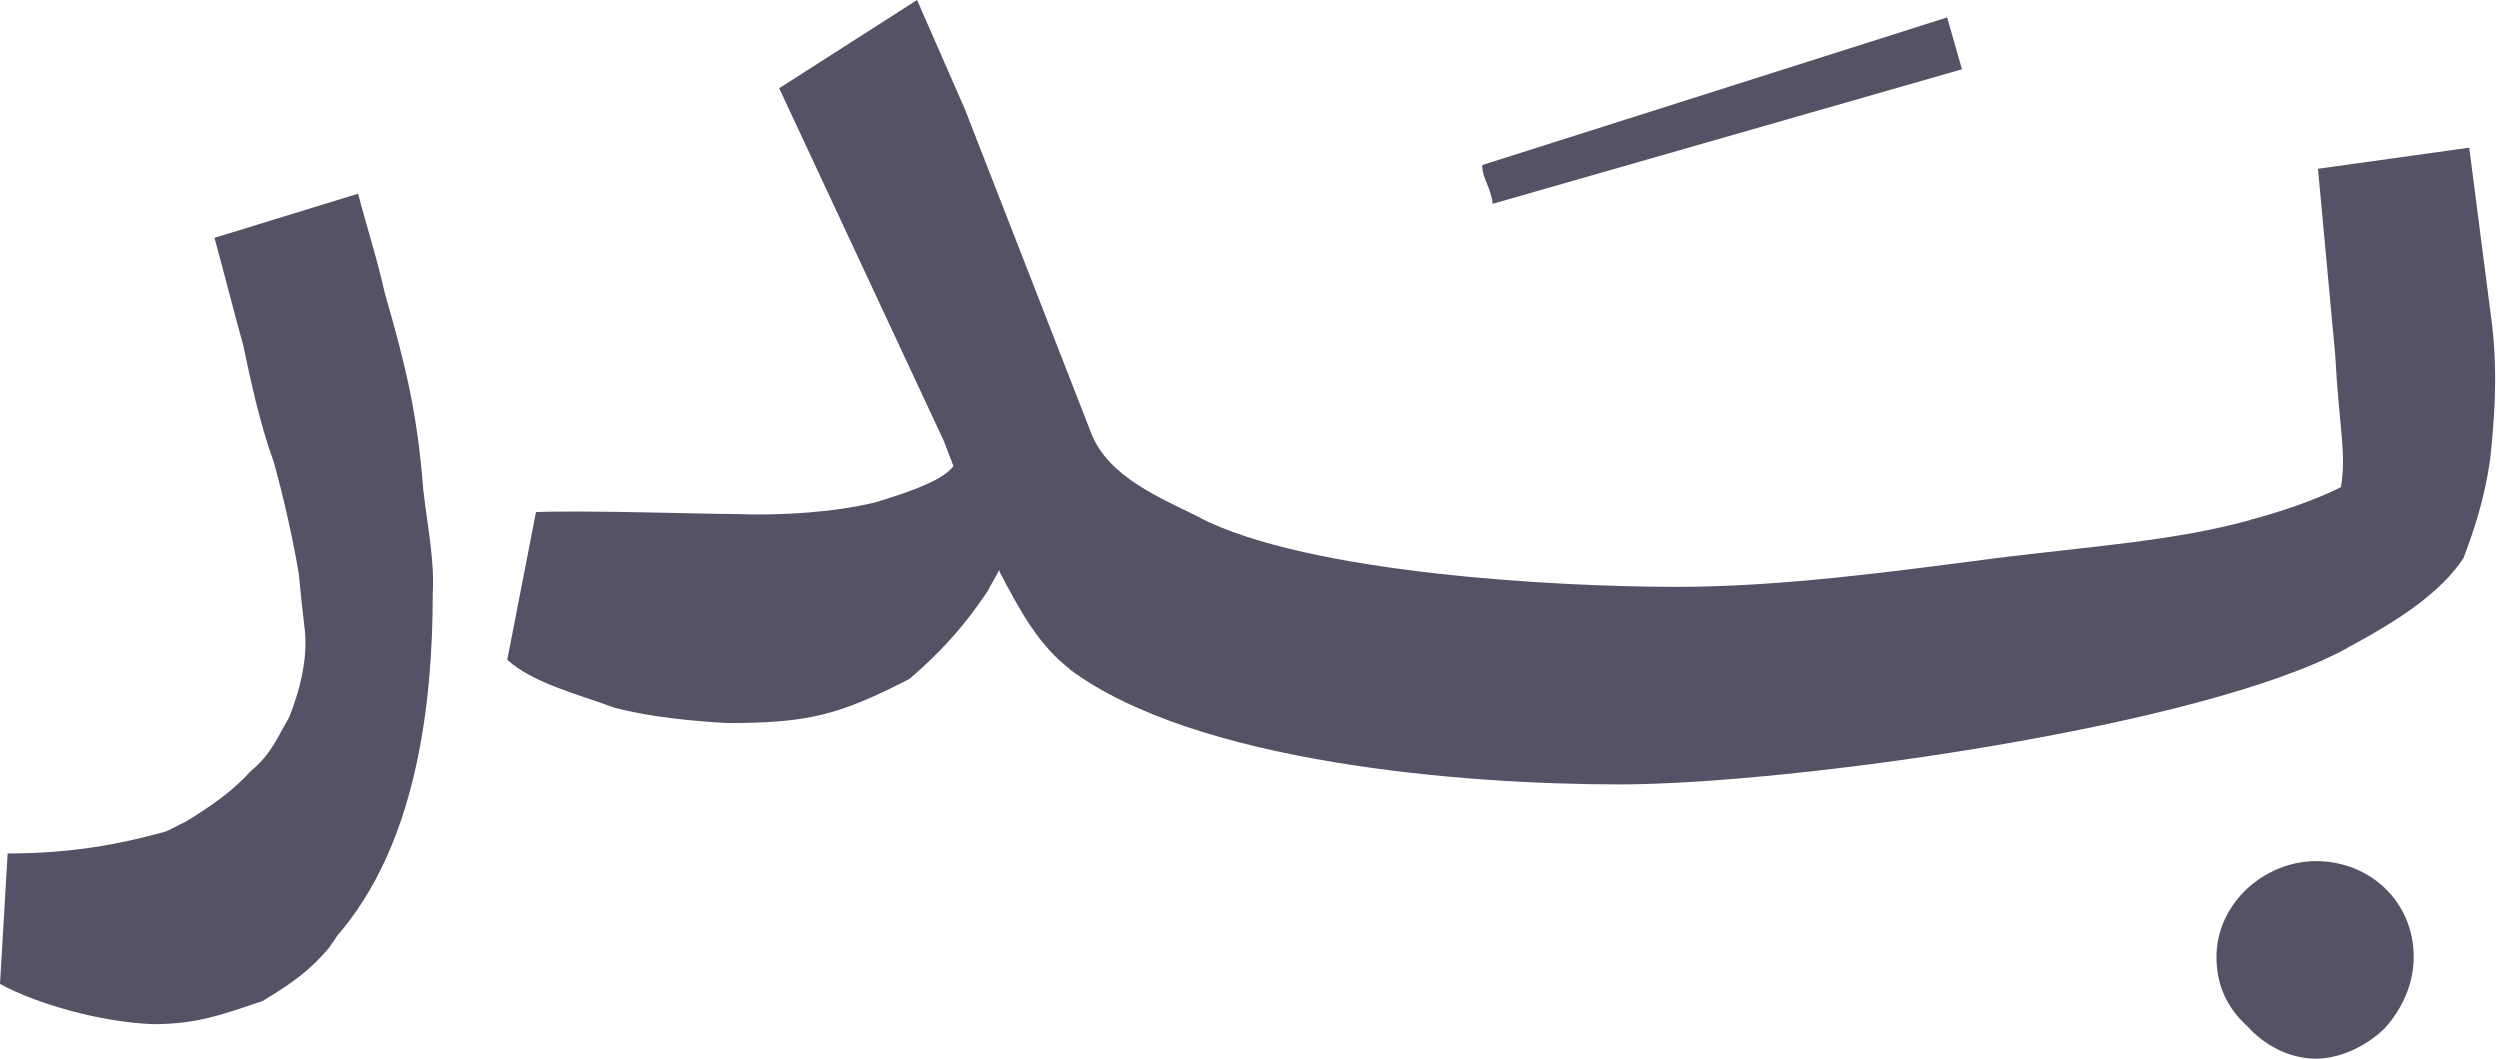
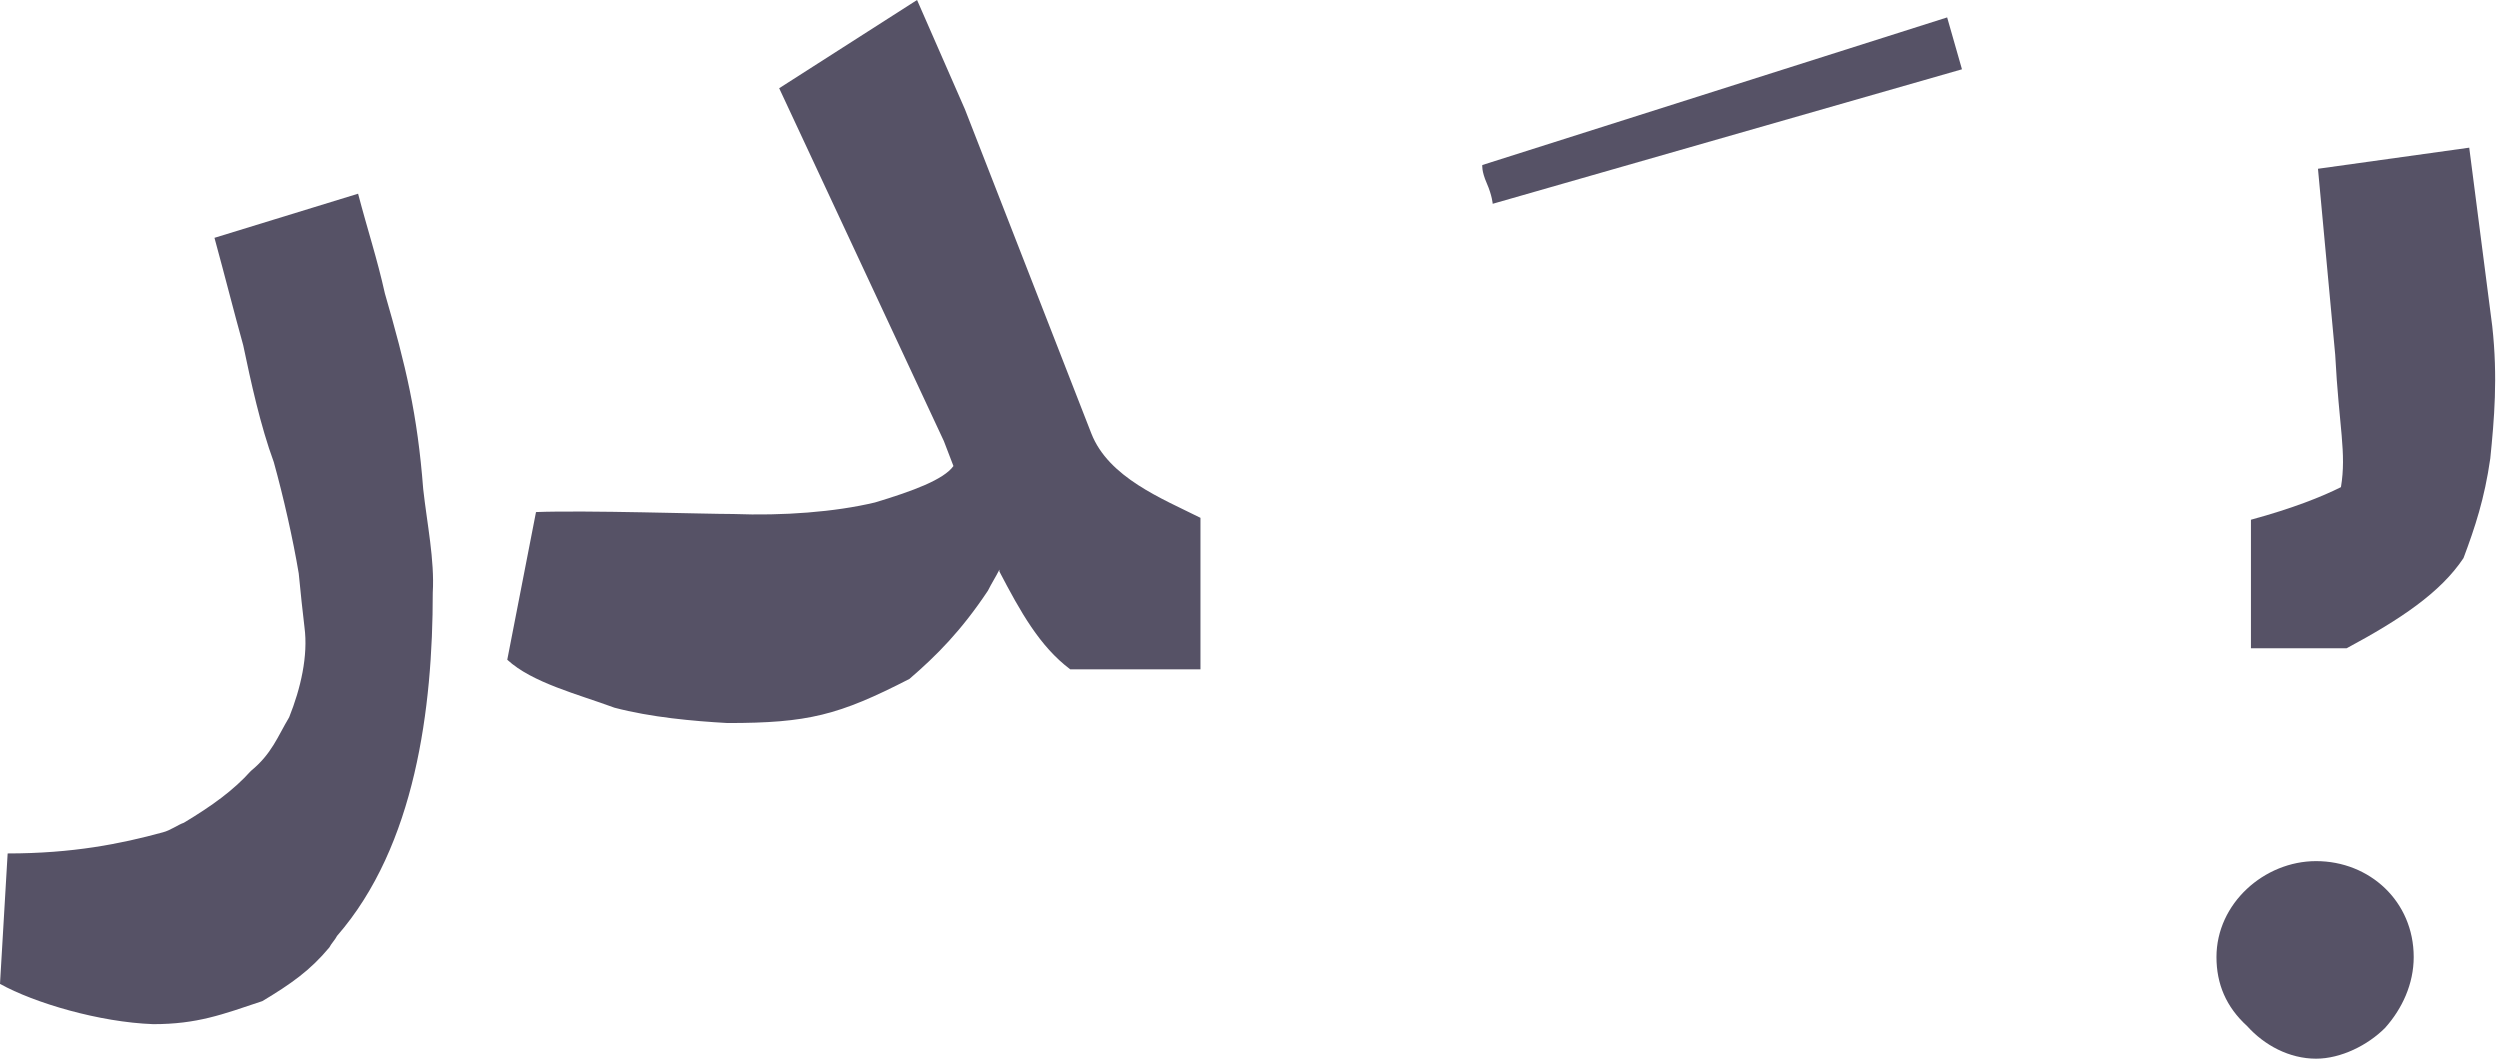
<svg xmlns="http://www.w3.org/2000/svg" width="85" height="36" viewBox="0 0 85 36" fill="none">
  <g clip-path="url(#clip0_149_26)">
    <path d="M8.269 11.737C7.943 10.564 7.683 9.52 7.292 8.086L12.175 6.586C12.5 7.825 12.826 8.803 13.086 9.977C13.803 12.455 14.193 14.085 14.389 16.628C14.519 17.802 14.779 19.041 14.714 20.149C14.714 24.062 14.128 28.756 11.459 31.821C11.394 31.952 11.263 32.082 11.198 32.212C10.547 32.995 9.896 33.452 8.92 34.038C7.552 34.495 6.706 34.821 5.209 34.821C3.386 34.756 1.172 34.103 0 33.452L0.26 29.017C2.474 29.017 4.102 28.691 5.534 28.3C5.794 28.235 6.055 28.039 6.25 27.974C7.227 27.387 7.943 26.866 8.529 26.213C9.245 25.627 9.44 25.04 9.831 24.388C10.222 23.41 10.482 22.301 10.352 21.323C10.287 20.801 10.222 20.149 10.157 19.497C9.961 18.323 9.636 16.889 9.31 15.715C8.854 14.476 8.529 12.976 8.269 11.737Z" fill="#565266" />
    <path d="M40.816 22.758H36.389C35.347 21.975 34.696 20.801 33.98 19.432V19.367C33.849 19.628 33.719 19.823 33.589 20.084C32.678 21.453 31.831 22.301 30.92 23.084C28.511 24.322 27.469 24.583 24.735 24.583C23.563 24.518 22.13 24.388 20.893 24.062C19.656 23.605 18.094 23.214 17.247 22.431L18.224 17.41C19.917 17.345 23.953 17.476 24.93 17.476C26.623 17.541 28.381 17.41 29.748 17.084C31.05 16.693 32.092 16.302 32.417 15.845L32.092 14.998L26.492 3L31.18 0L32.808 3.717L37.105 14.737C37.691 16.237 39.514 16.954 40.816 17.606V22.758Z" fill="#565266" />
-     <path d="M36.369 22.757V17.606H40.796C44.507 19.497 52.906 19.953 57.008 19.953C60.589 19.953 64.365 19.432 67.881 18.975C71.006 18.584 74.001 18.388 76.54 17.671H79.795V22.04C74.912 24.714 60.849 26.67 55.055 26.67C49.781 26.67 40.666 25.953 36.369 22.757Z" fill="#565266" />
    <path d="M78.811 5.738L83.954 5.021L84.736 11.085C84.931 12.846 84.801 14.28 84.67 15.585C84.475 16.954 84.15 17.932 83.759 18.975C82.978 20.149 81.61 21.062 79.787 22.04H76.532V17.671C77.965 17.28 78.941 16.889 79.592 16.563C79.787 15.389 79.527 14.541 79.397 12.063L78.811 5.738ZM75.36 32.539C75.36 30.713 76.988 29.278 78.746 29.278C80.569 29.278 82.066 30.648 82.066 32.539C82.066 33.452 81.675 34.299 81.09 34.951C80.504 35.538 79.592 35.995 78.746 35.995C77.834 35.995 76.988 35.538 76.402 34.886C75.686 34.234 75.36 33.452 75.36 32.539Z" fill="#565266" />
    <path d="M50.398 5.611L66.203 0.592L66.707 2.356L50.752 6.929C50.752 6.929 50.732 6.647 50.55 6.23C50.367 5.814 50.398 5.611 50.398 5.611Z" fill="#565266" />
  </g>
  <defs>
    <clipPath id="clip0_149_26">
      <rect width="85" height="36" fill="white" />
    </clipPath>
  </defs>
</svg>